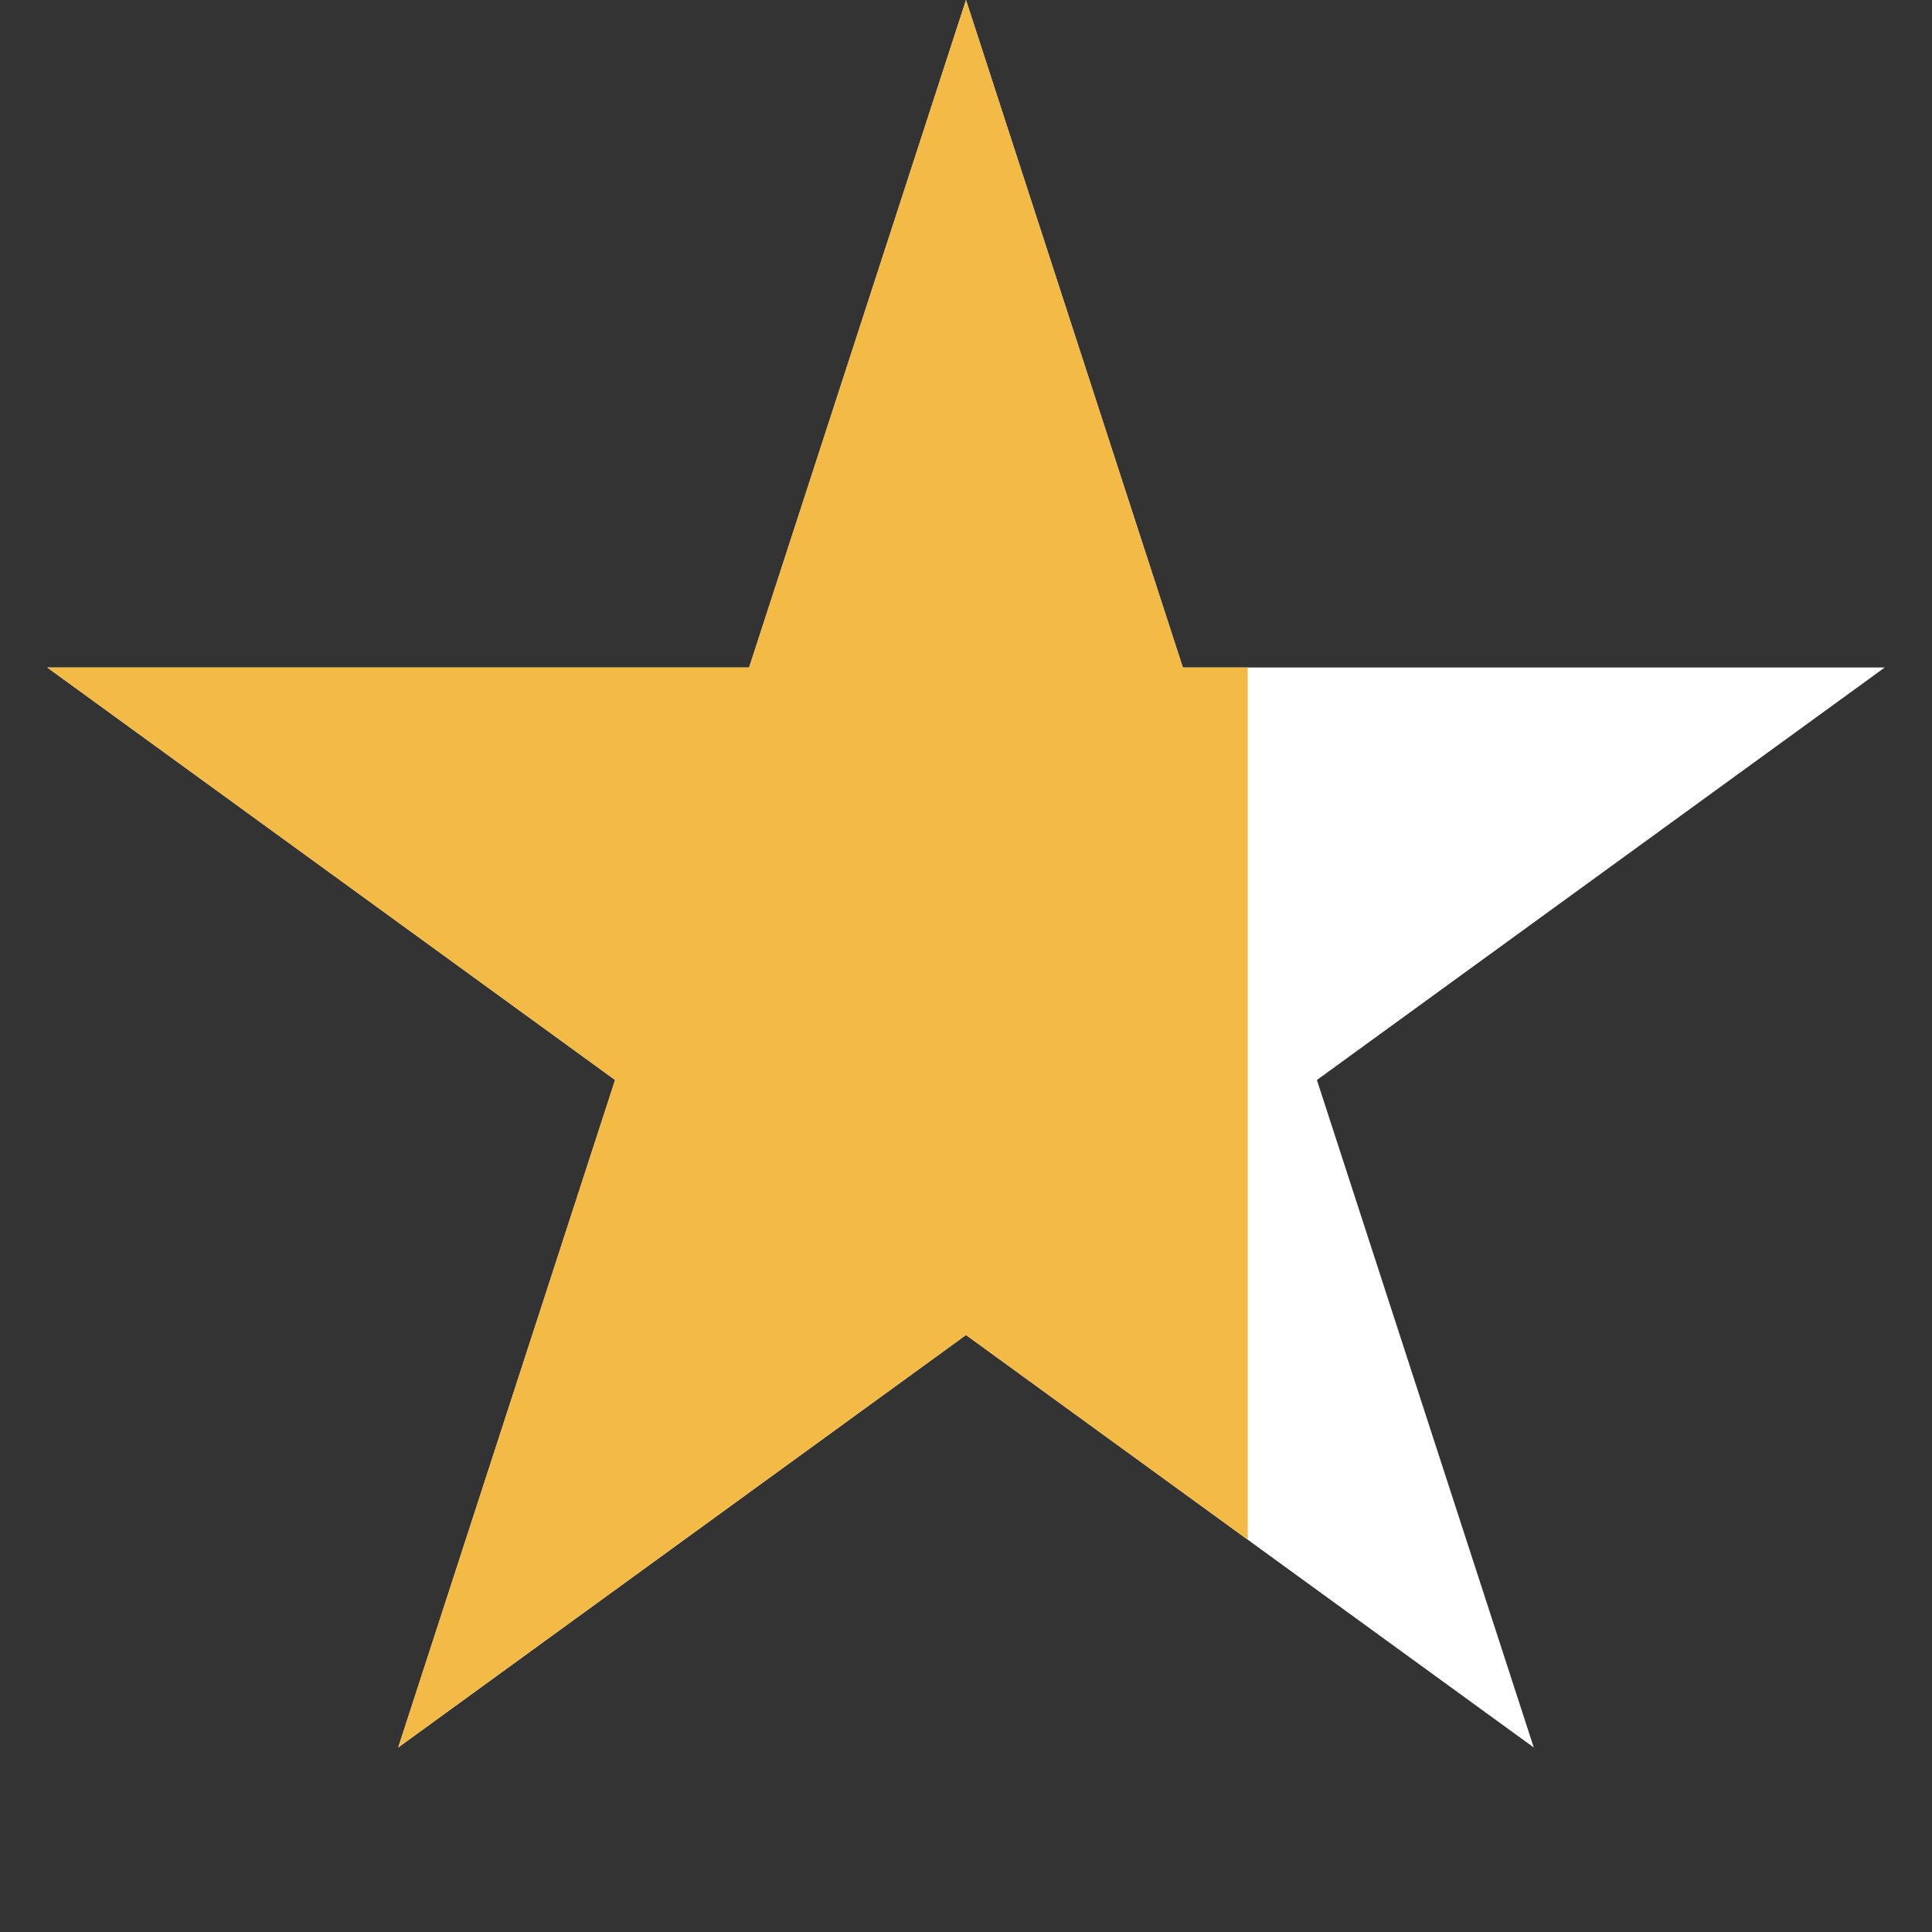
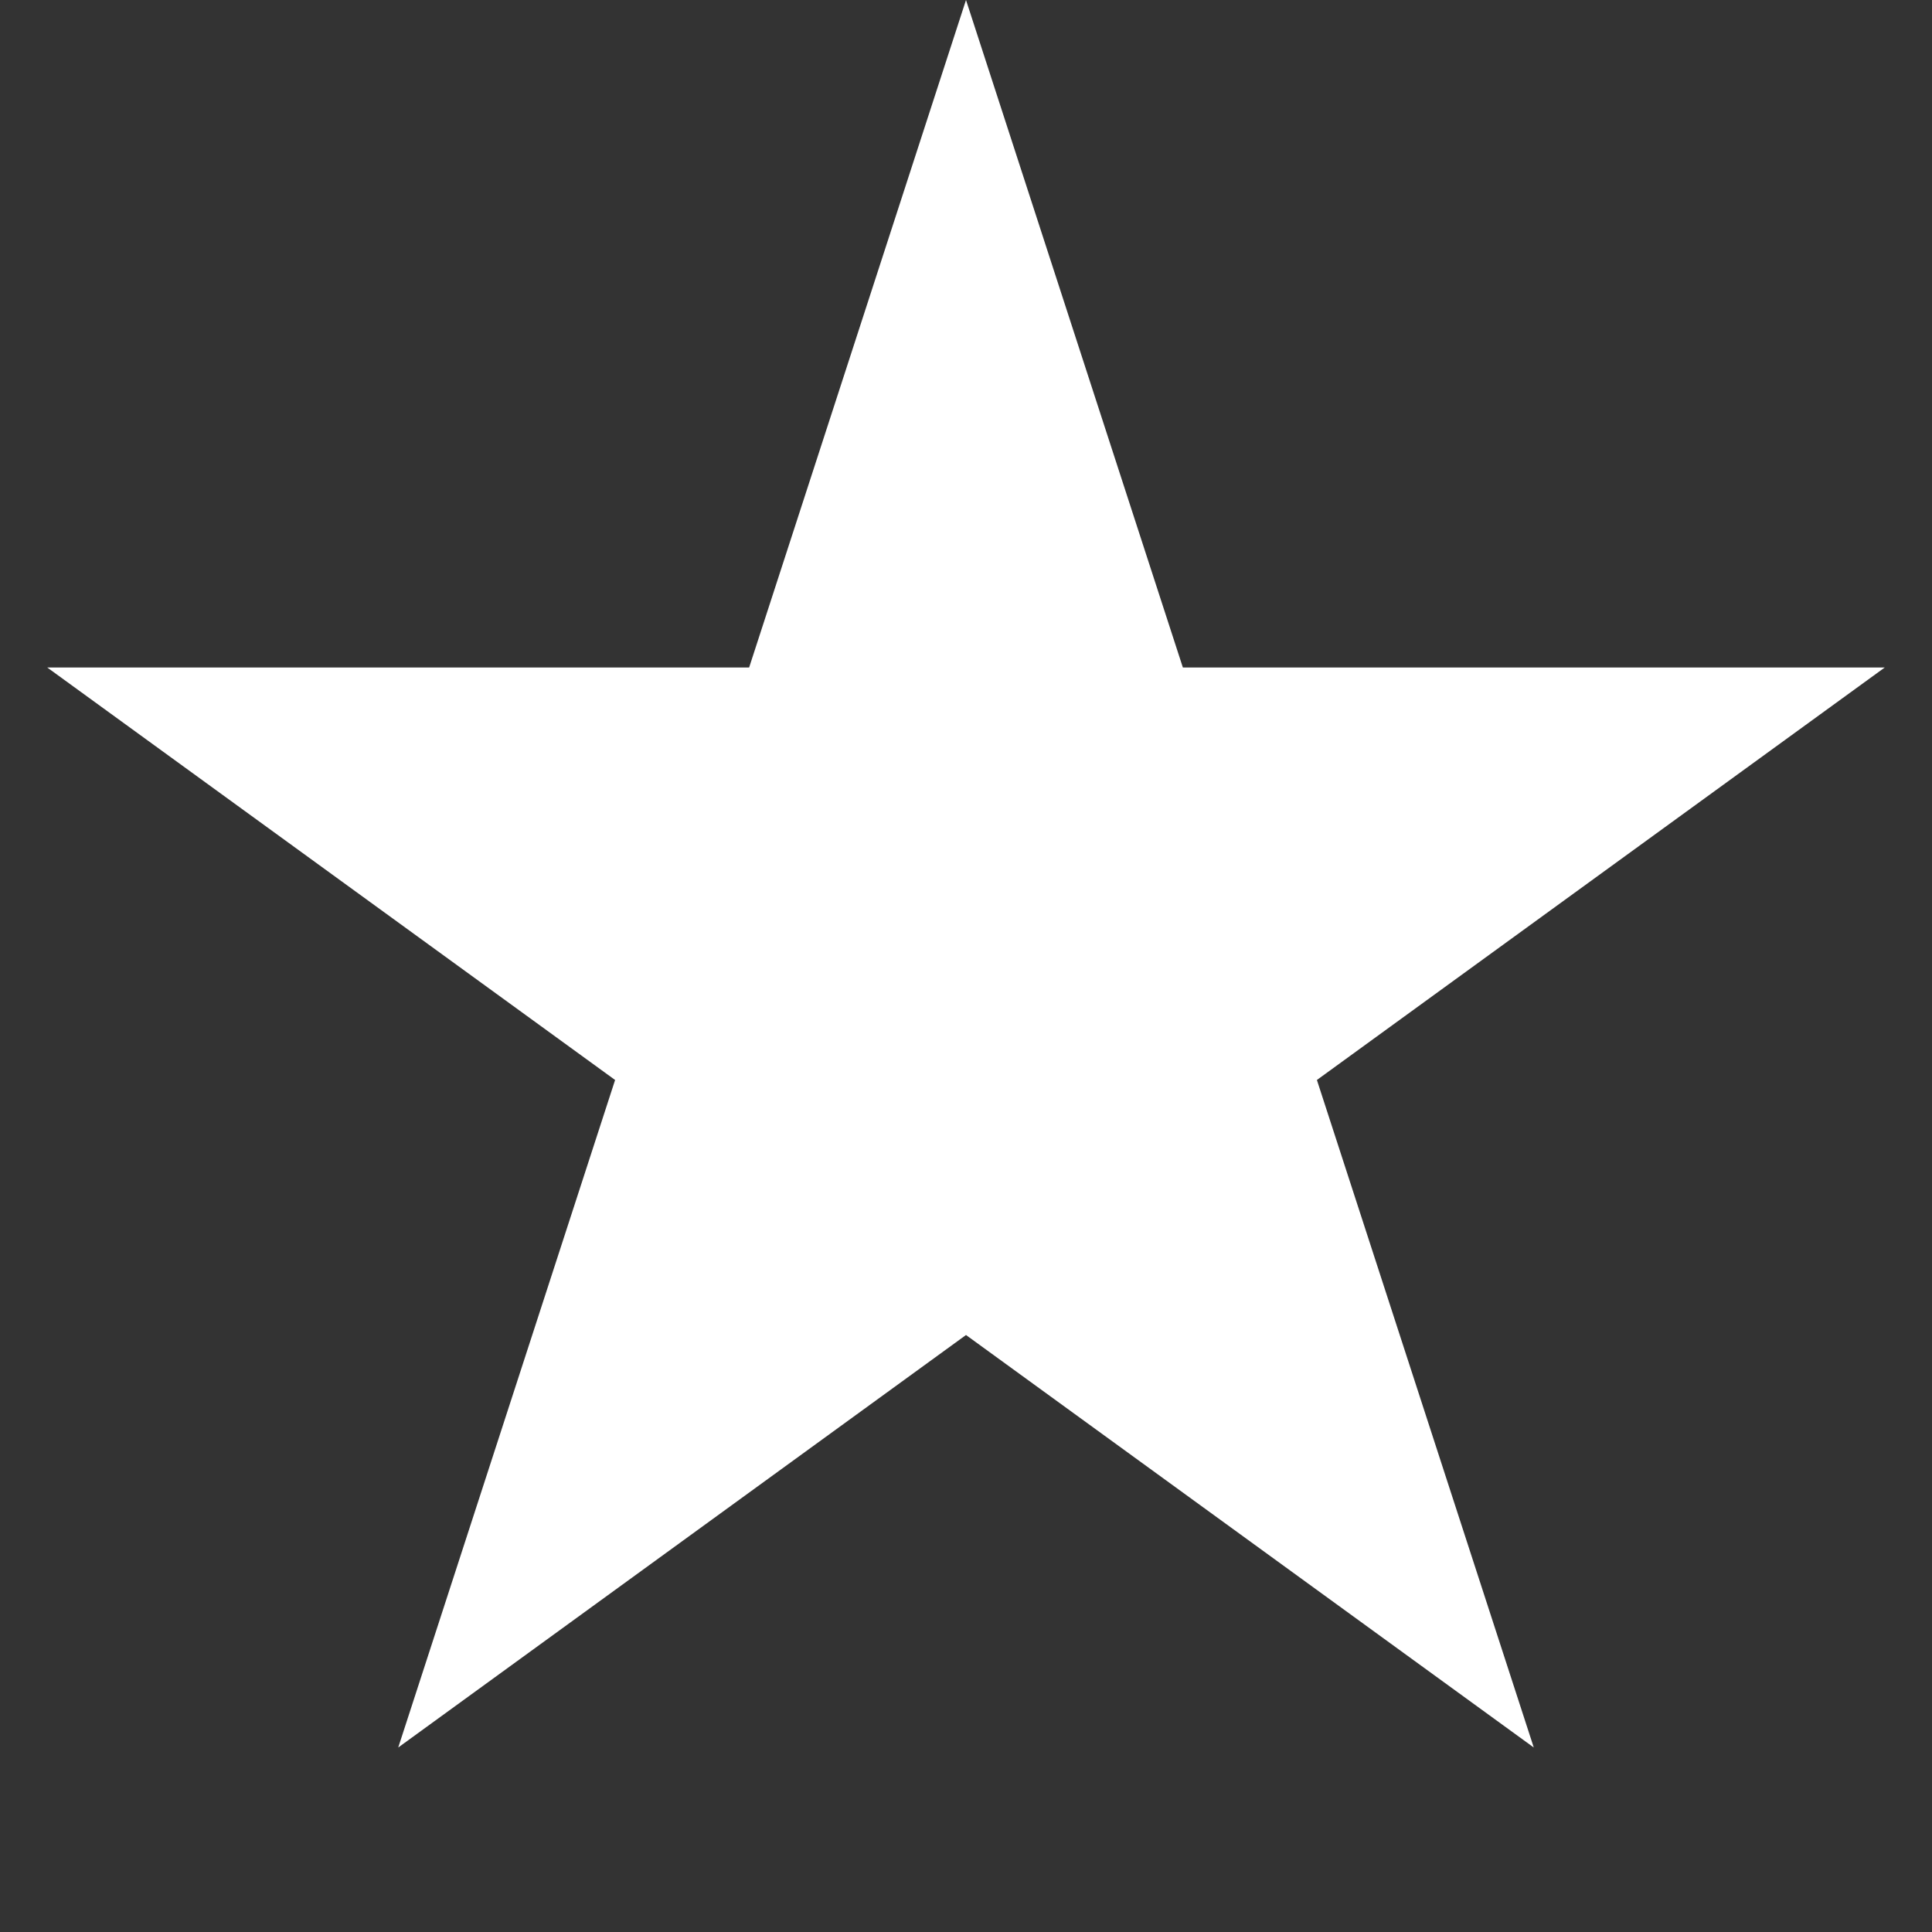
<svg xmlns="http://www.w3.org/2000/svg" width="24" height="24" viewBox="0 0 24 24" fill="none">
  <rect x="0" y="0" width="24" height="24" fill="#333333" stroke="none" />
  <path d="M12 0L14.694 8.292H23.413L16.359 13.416L19.053 21.708L12 16.584L4.947 21.708L7.641 13.416L0.587 8.292H9.306L12 0Z" fill="white" />
-   <path d="M12 0L14.694 8.292H15.5V13.709L15.5 16L15.5 16.584V19.127L12 16.584L4.946 21.708L7.64 13.416L0.587 8.292H9.305L12 0Z" fill="#F3BA45" />
</svg>